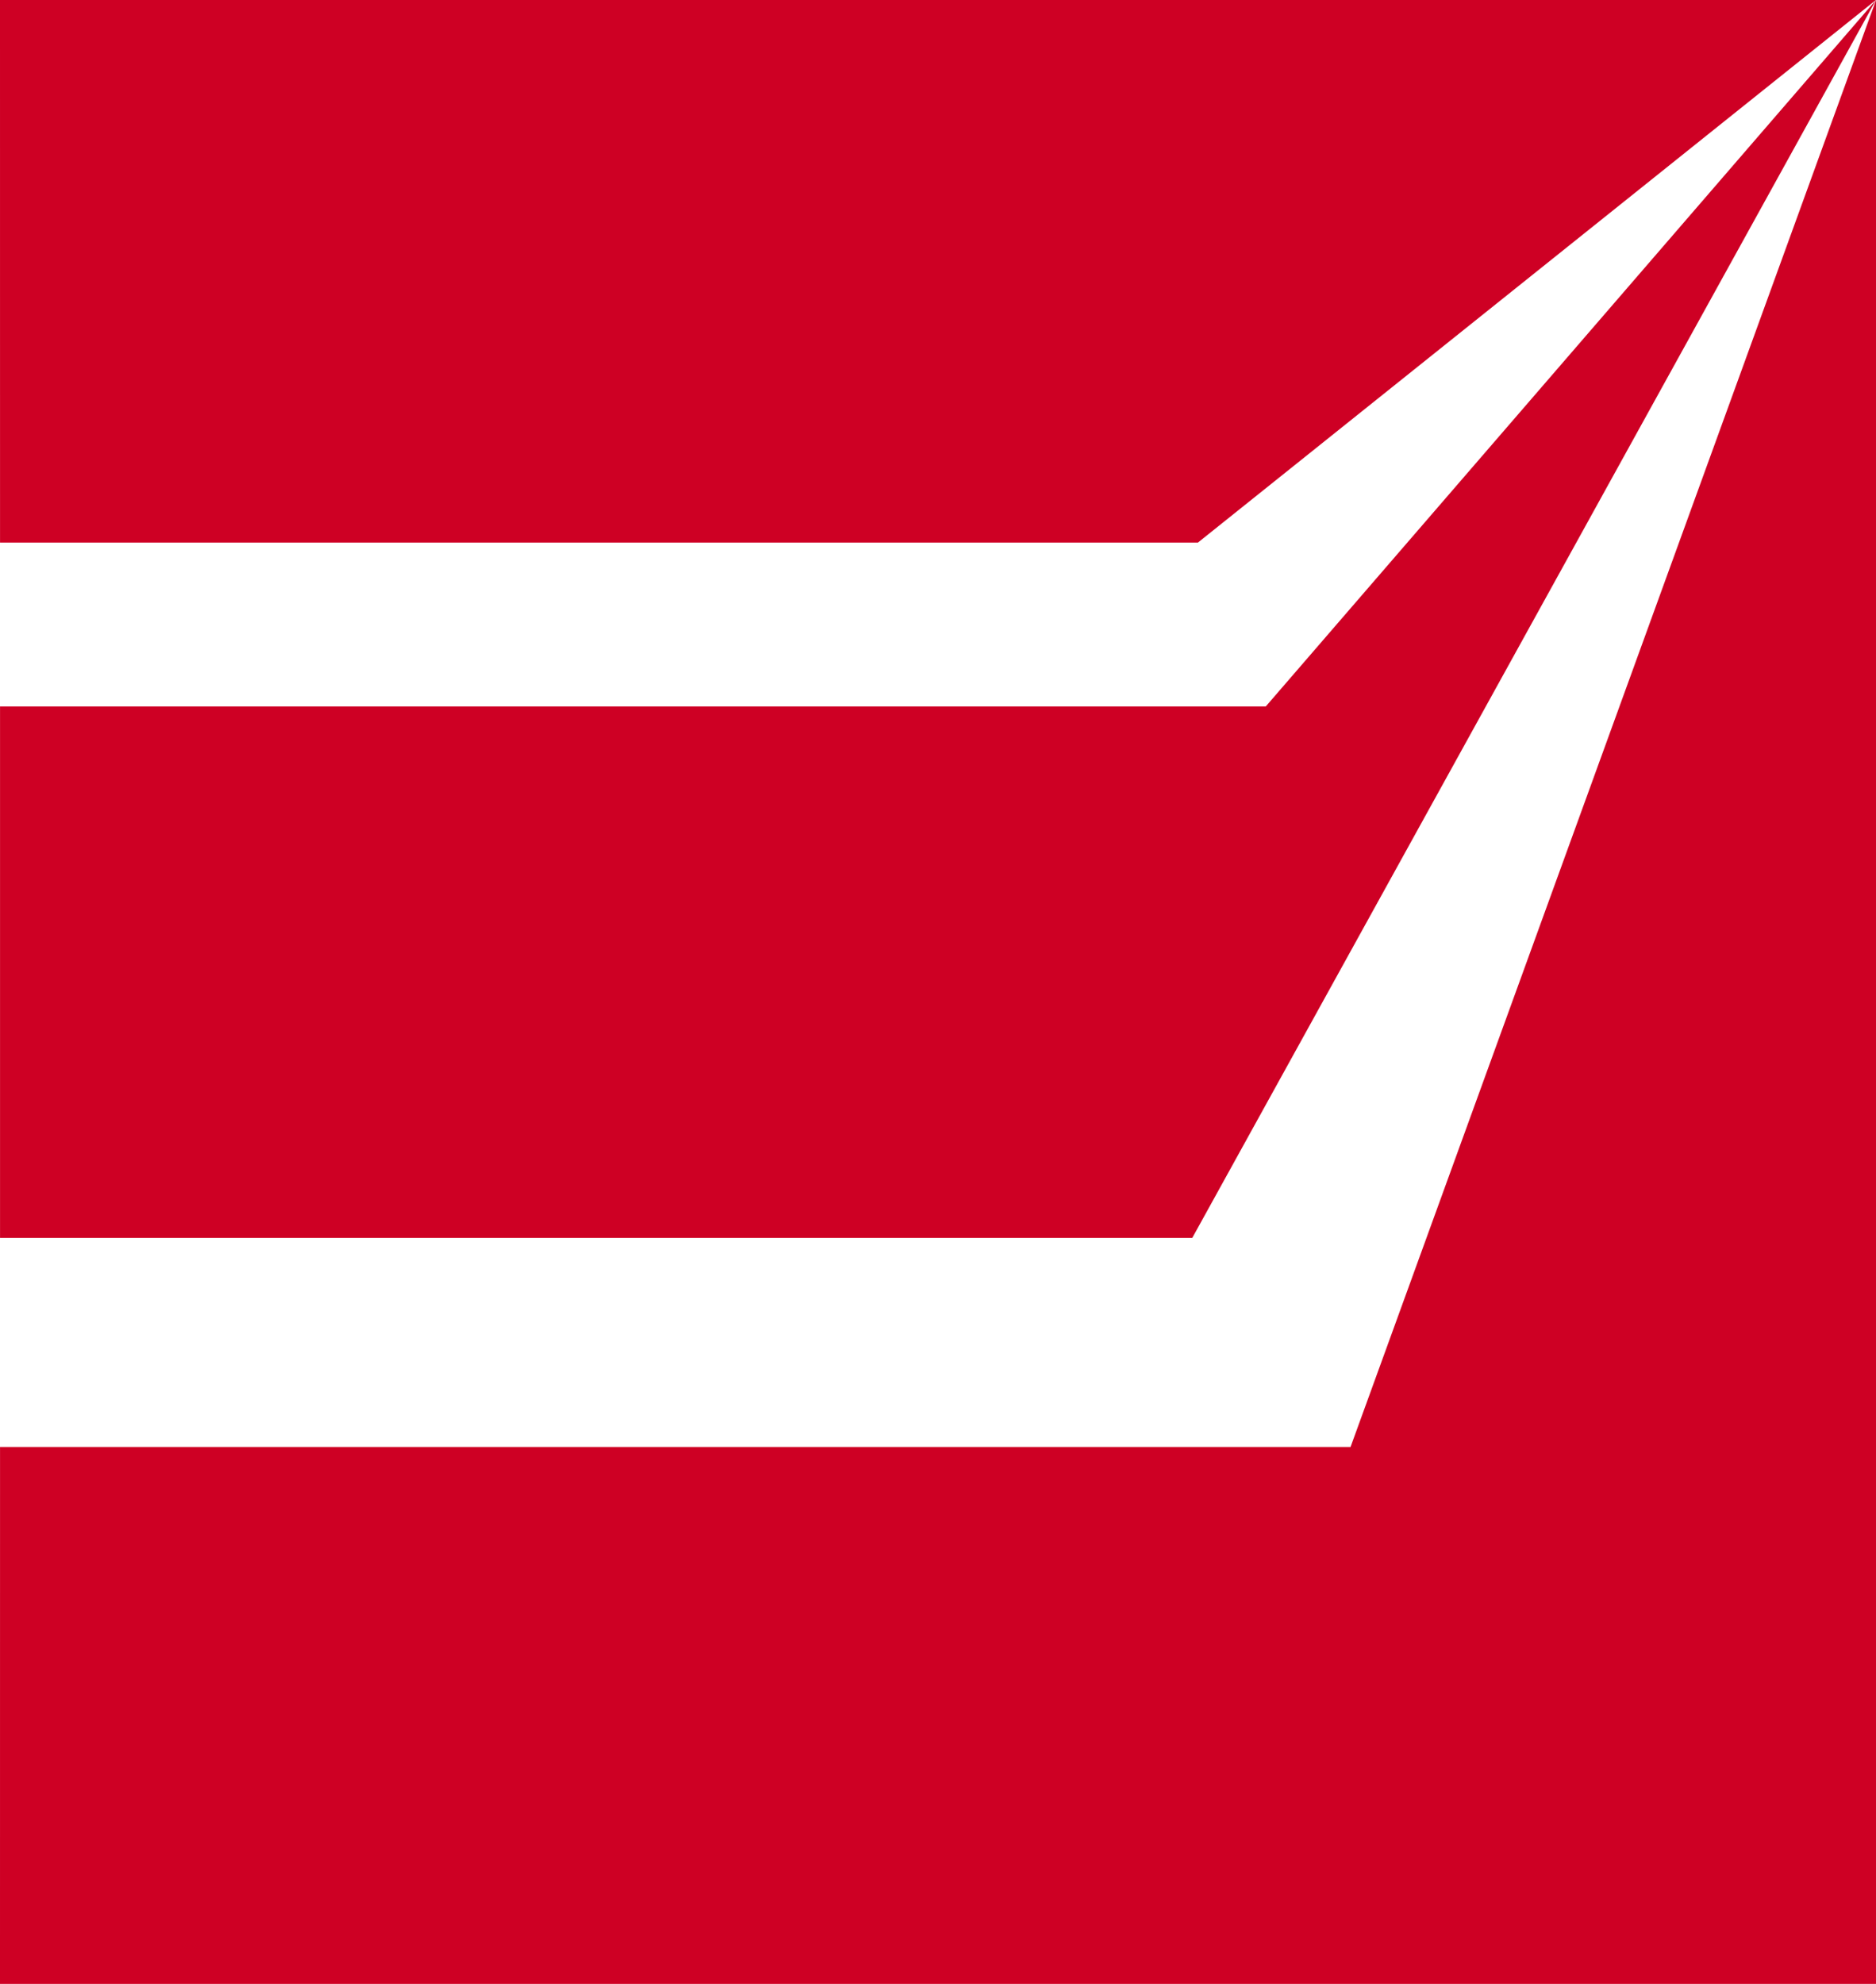
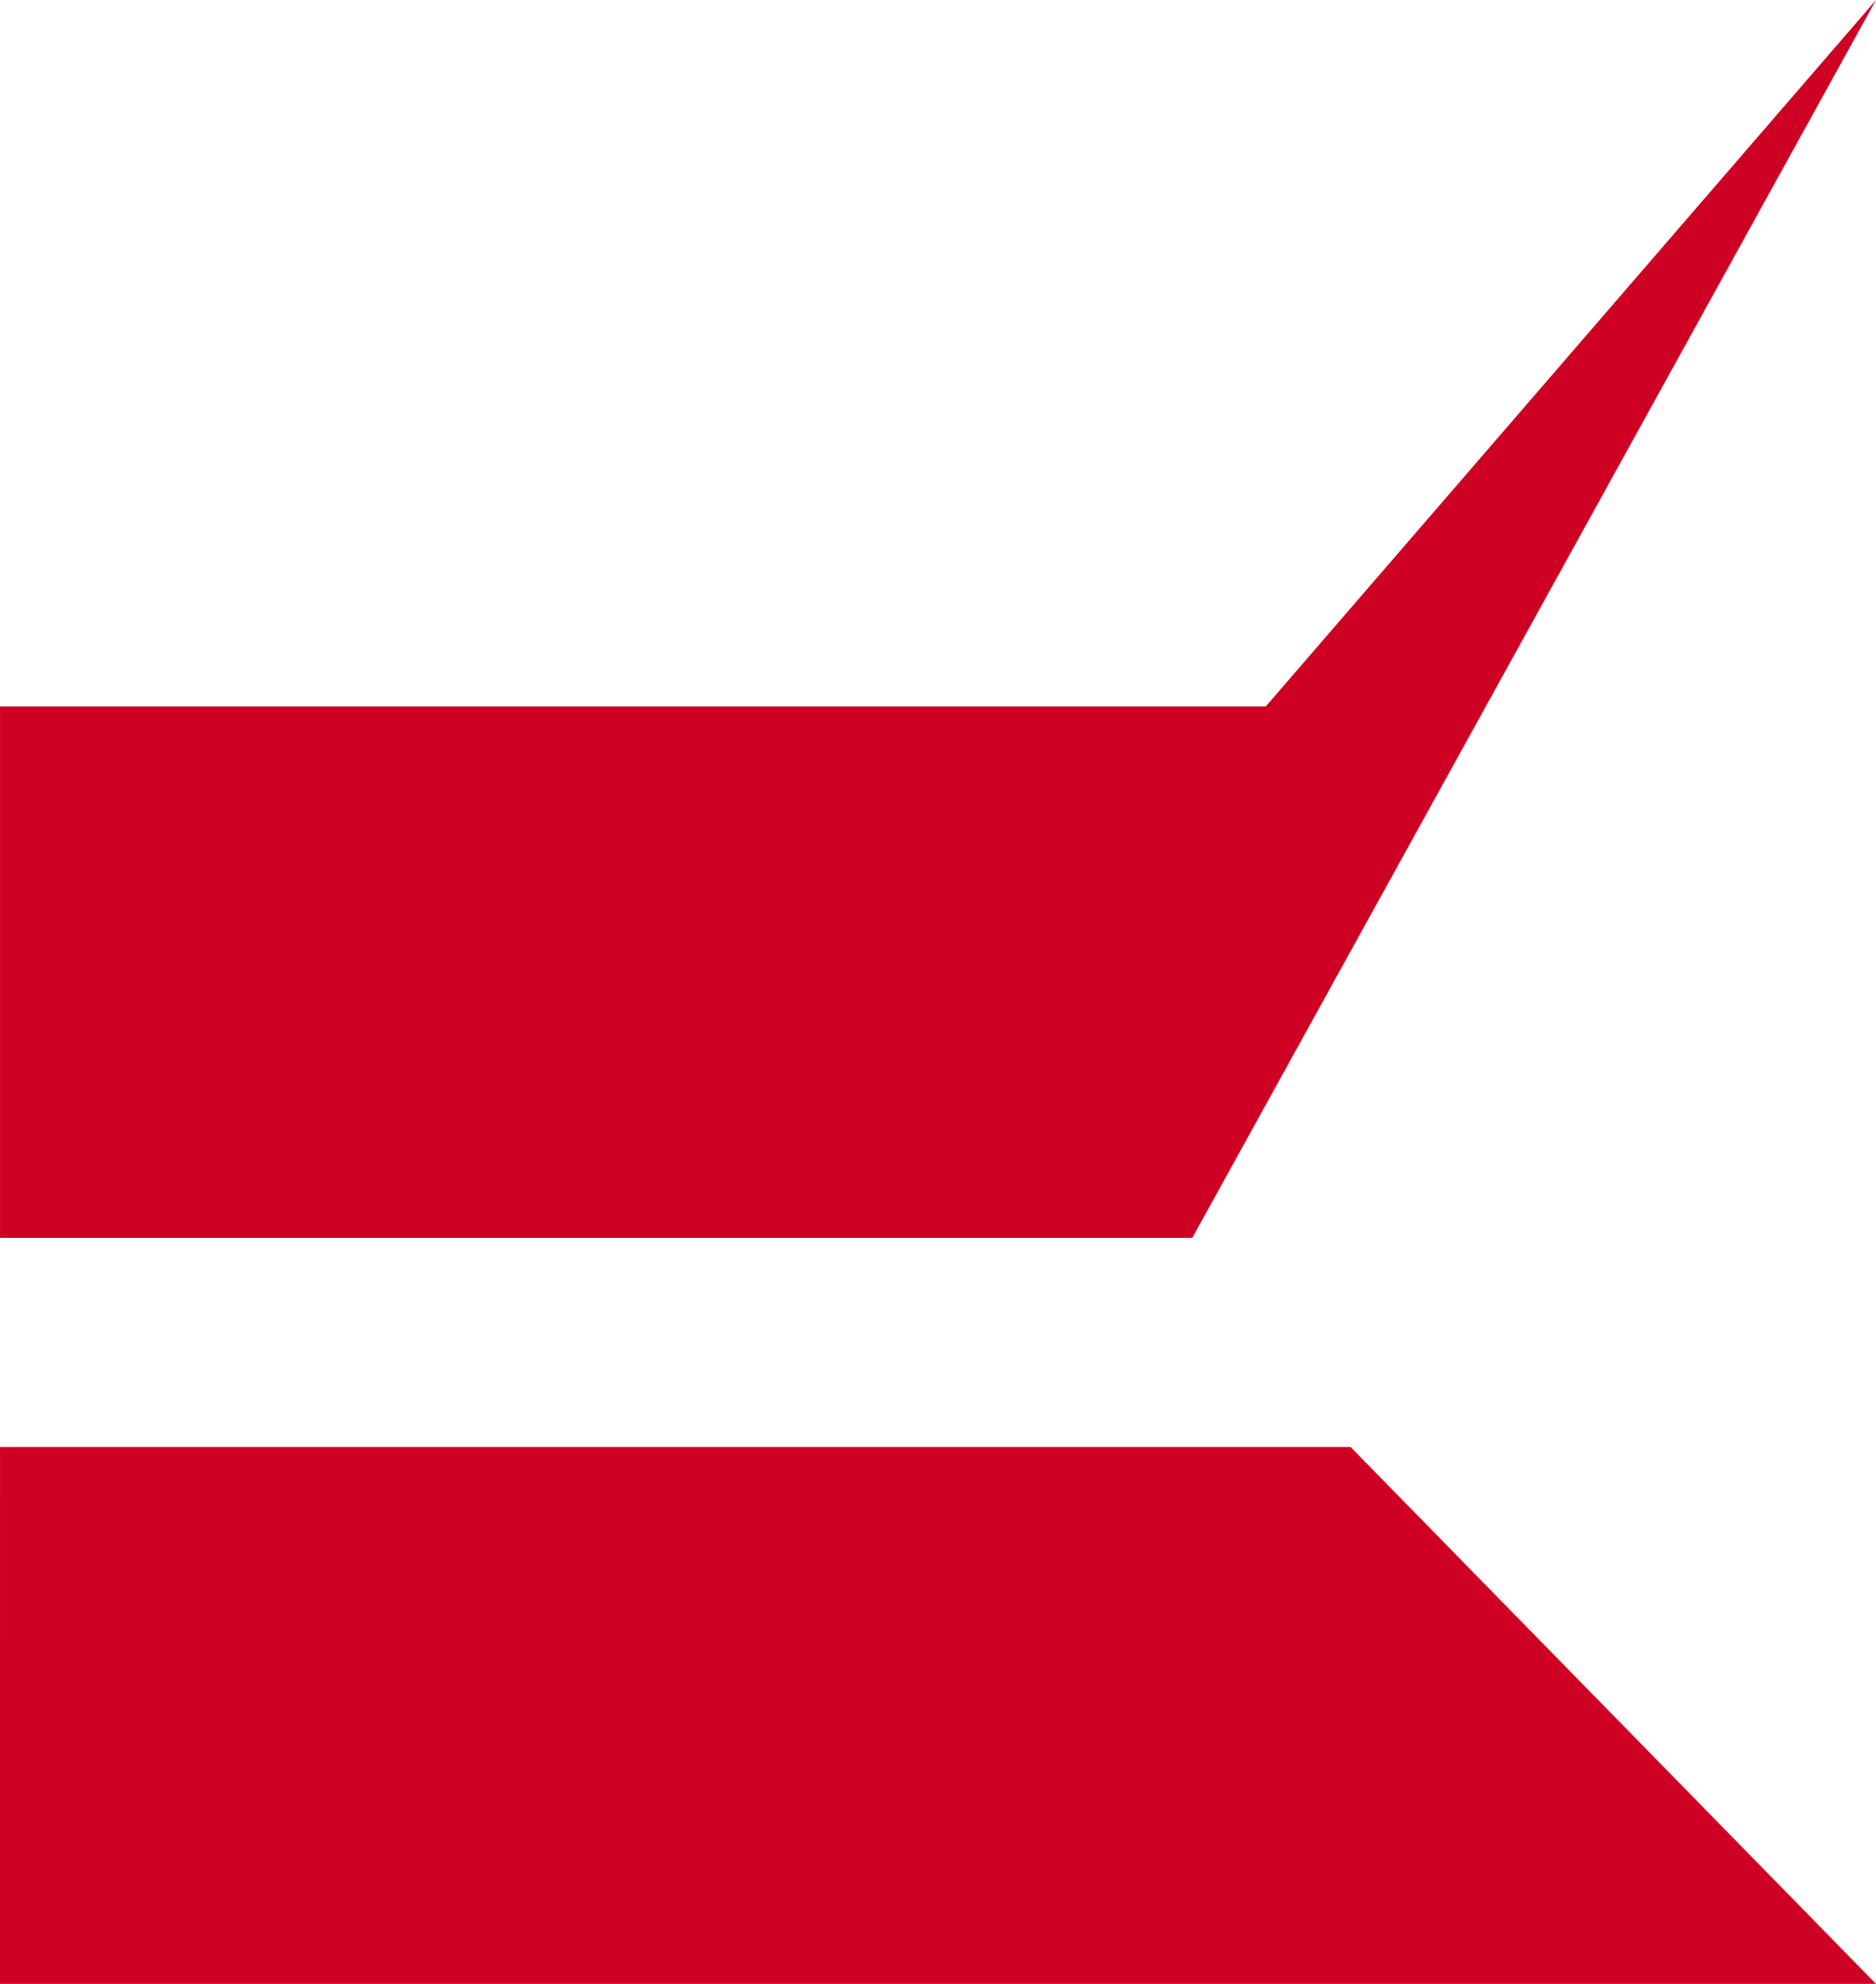
<svg xmlns="http://www.w3.org/2000/svg" id="Composant_1_1" data-name="Composant 1 – 1" width="58.52" height="61.865" viewBox="0 0 58.52 61.865">
-   <path id="Tracé_165" data-name="Tracé 165" d="M48.389,115.3h58.52V53.439L90.518,98.557H48.39" transform="translate(-48.389 -53.436)" fill="#ce0024" />
-   <path id="Tracé_166" data-name="Tracé 166" d="M48.39,70.357H85.758l21.149-16.919H48.389" transform="translate(-48.389 -53.438)" fill="#ce0024" />
+   <path id="Tracé_165" data-name="Tracé 165" d="M48.389,115.3h58.52L90.518,98.557H48.39" transform="translate(-48.389 -53.436)" fill="#ce0024" />
  <path id="Tracé_167" data-name="Tracé 167" d="M48.39,92.039H85.581l21.327-38.6v0h0L87.873,75.468H48.39" transform="translate(-48.389 -53.438)" fill="#ce0024" />
</svg>